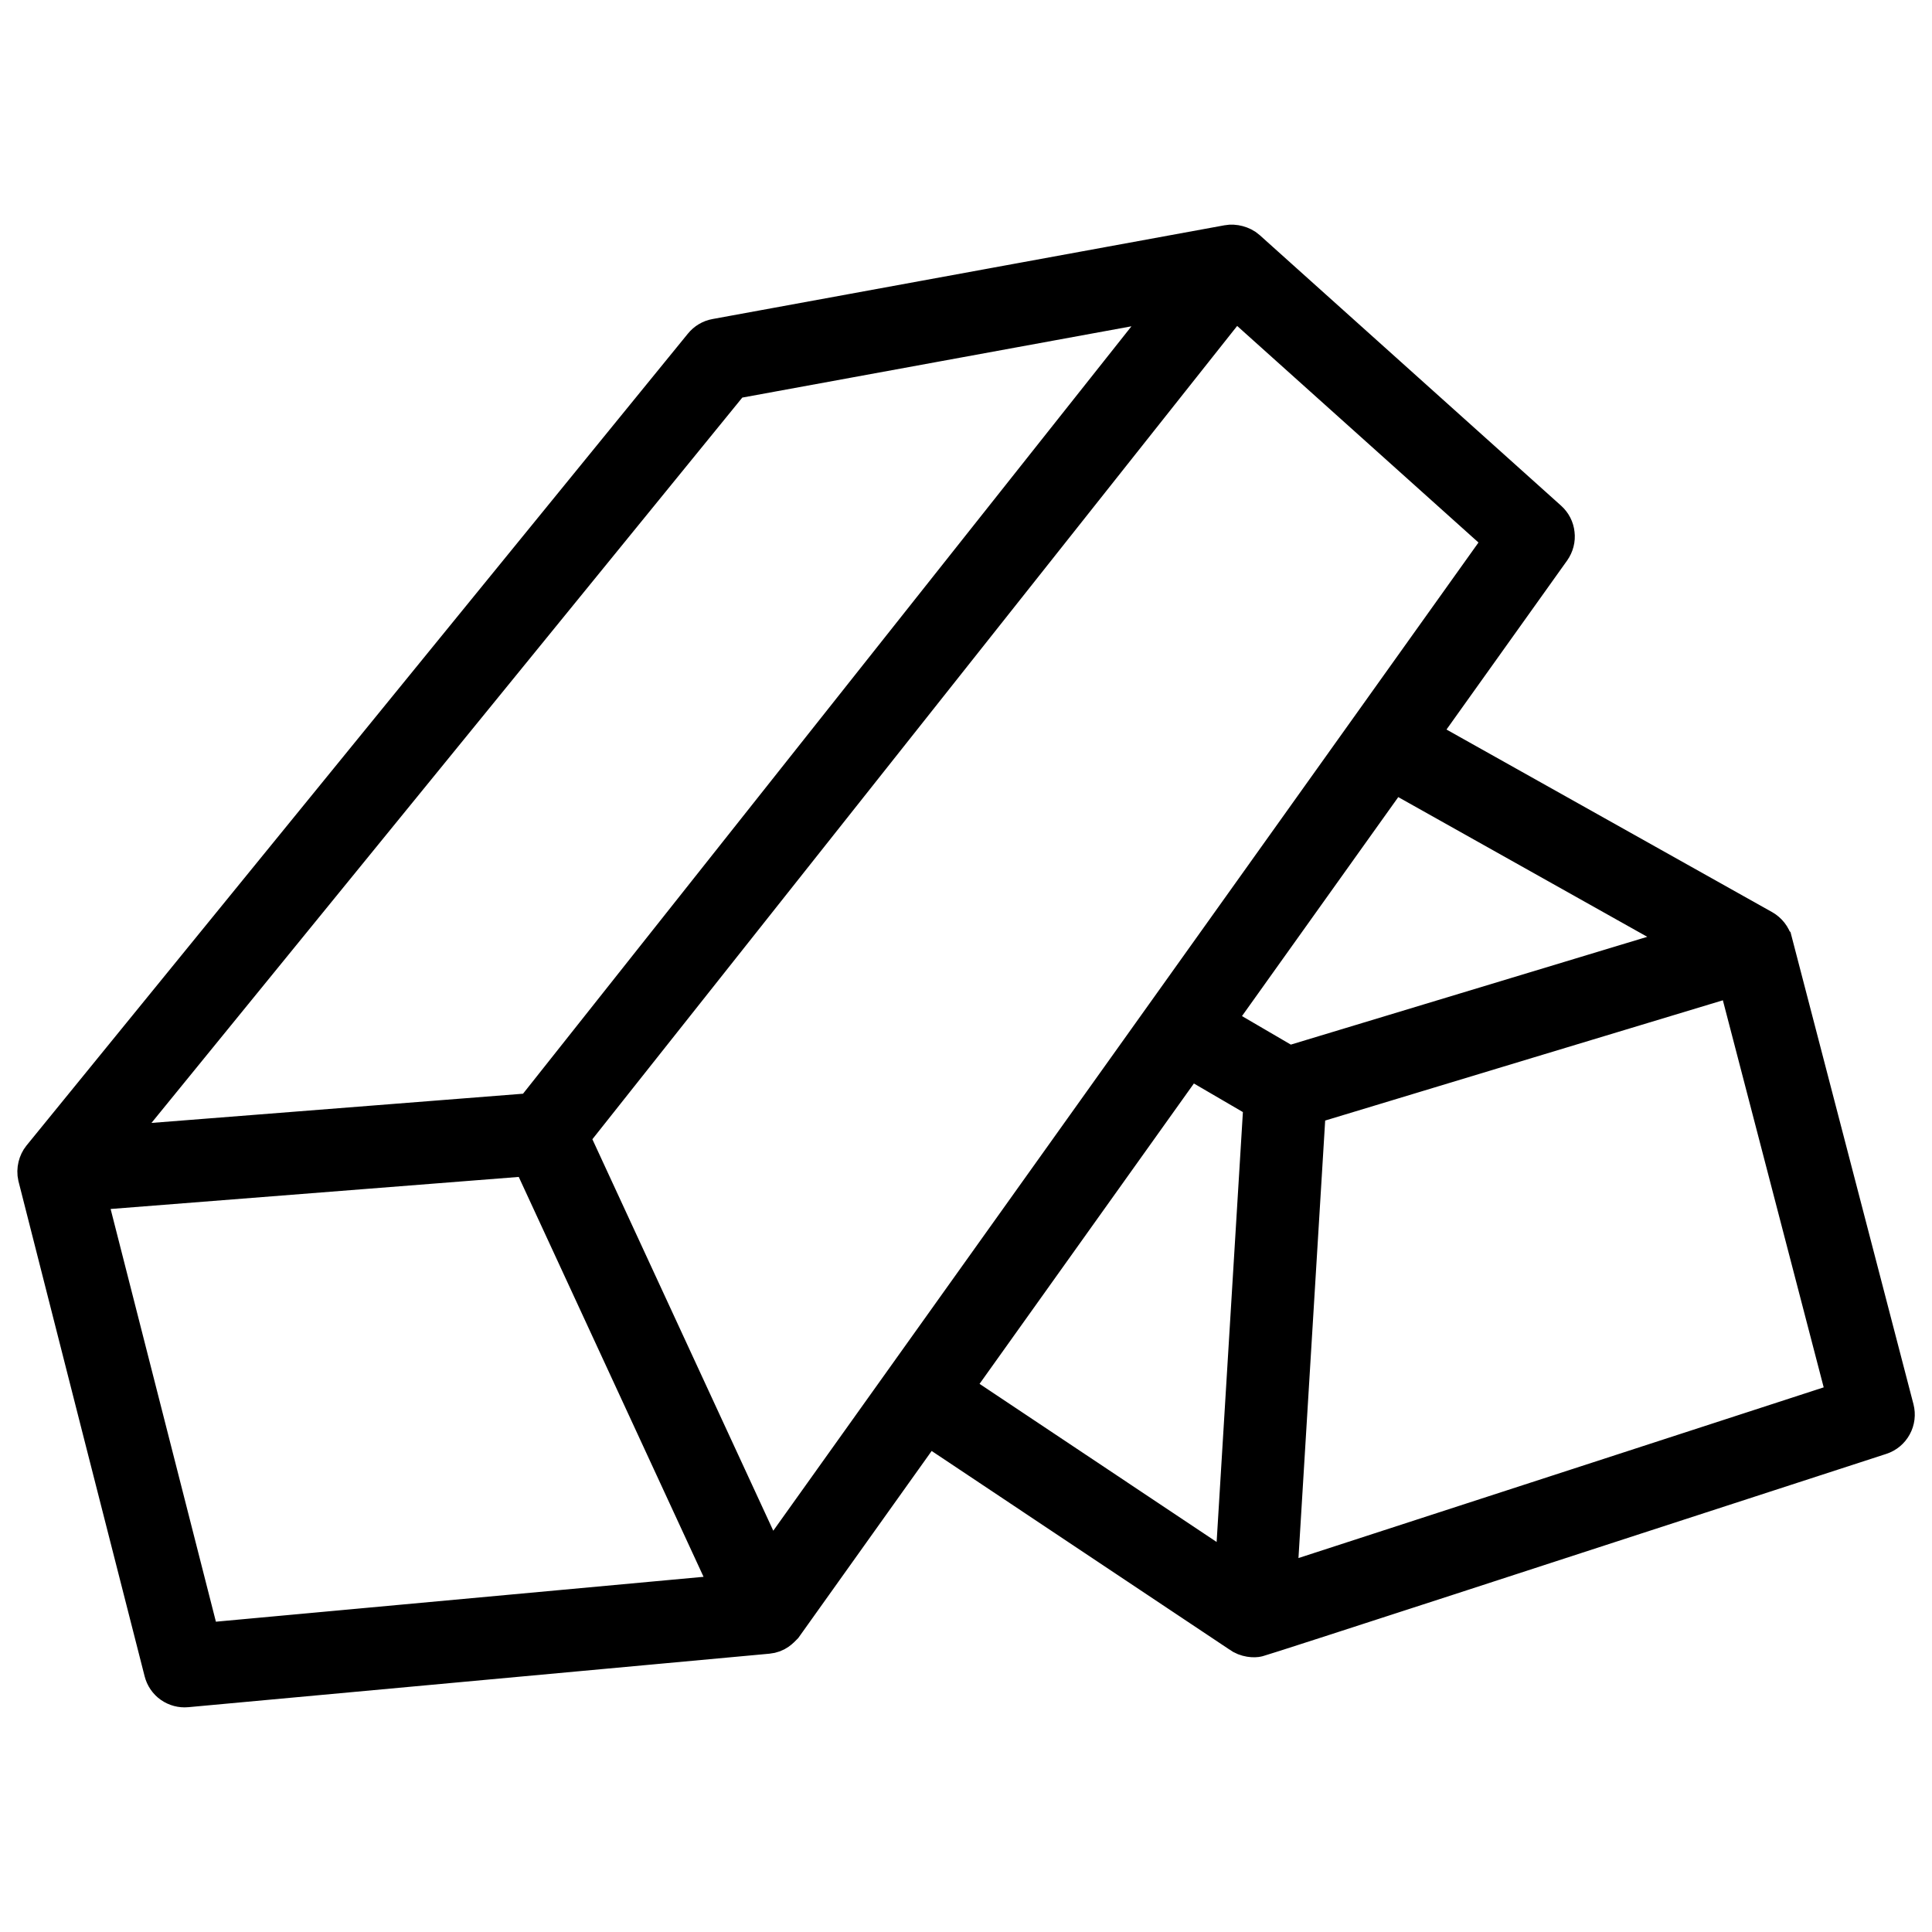
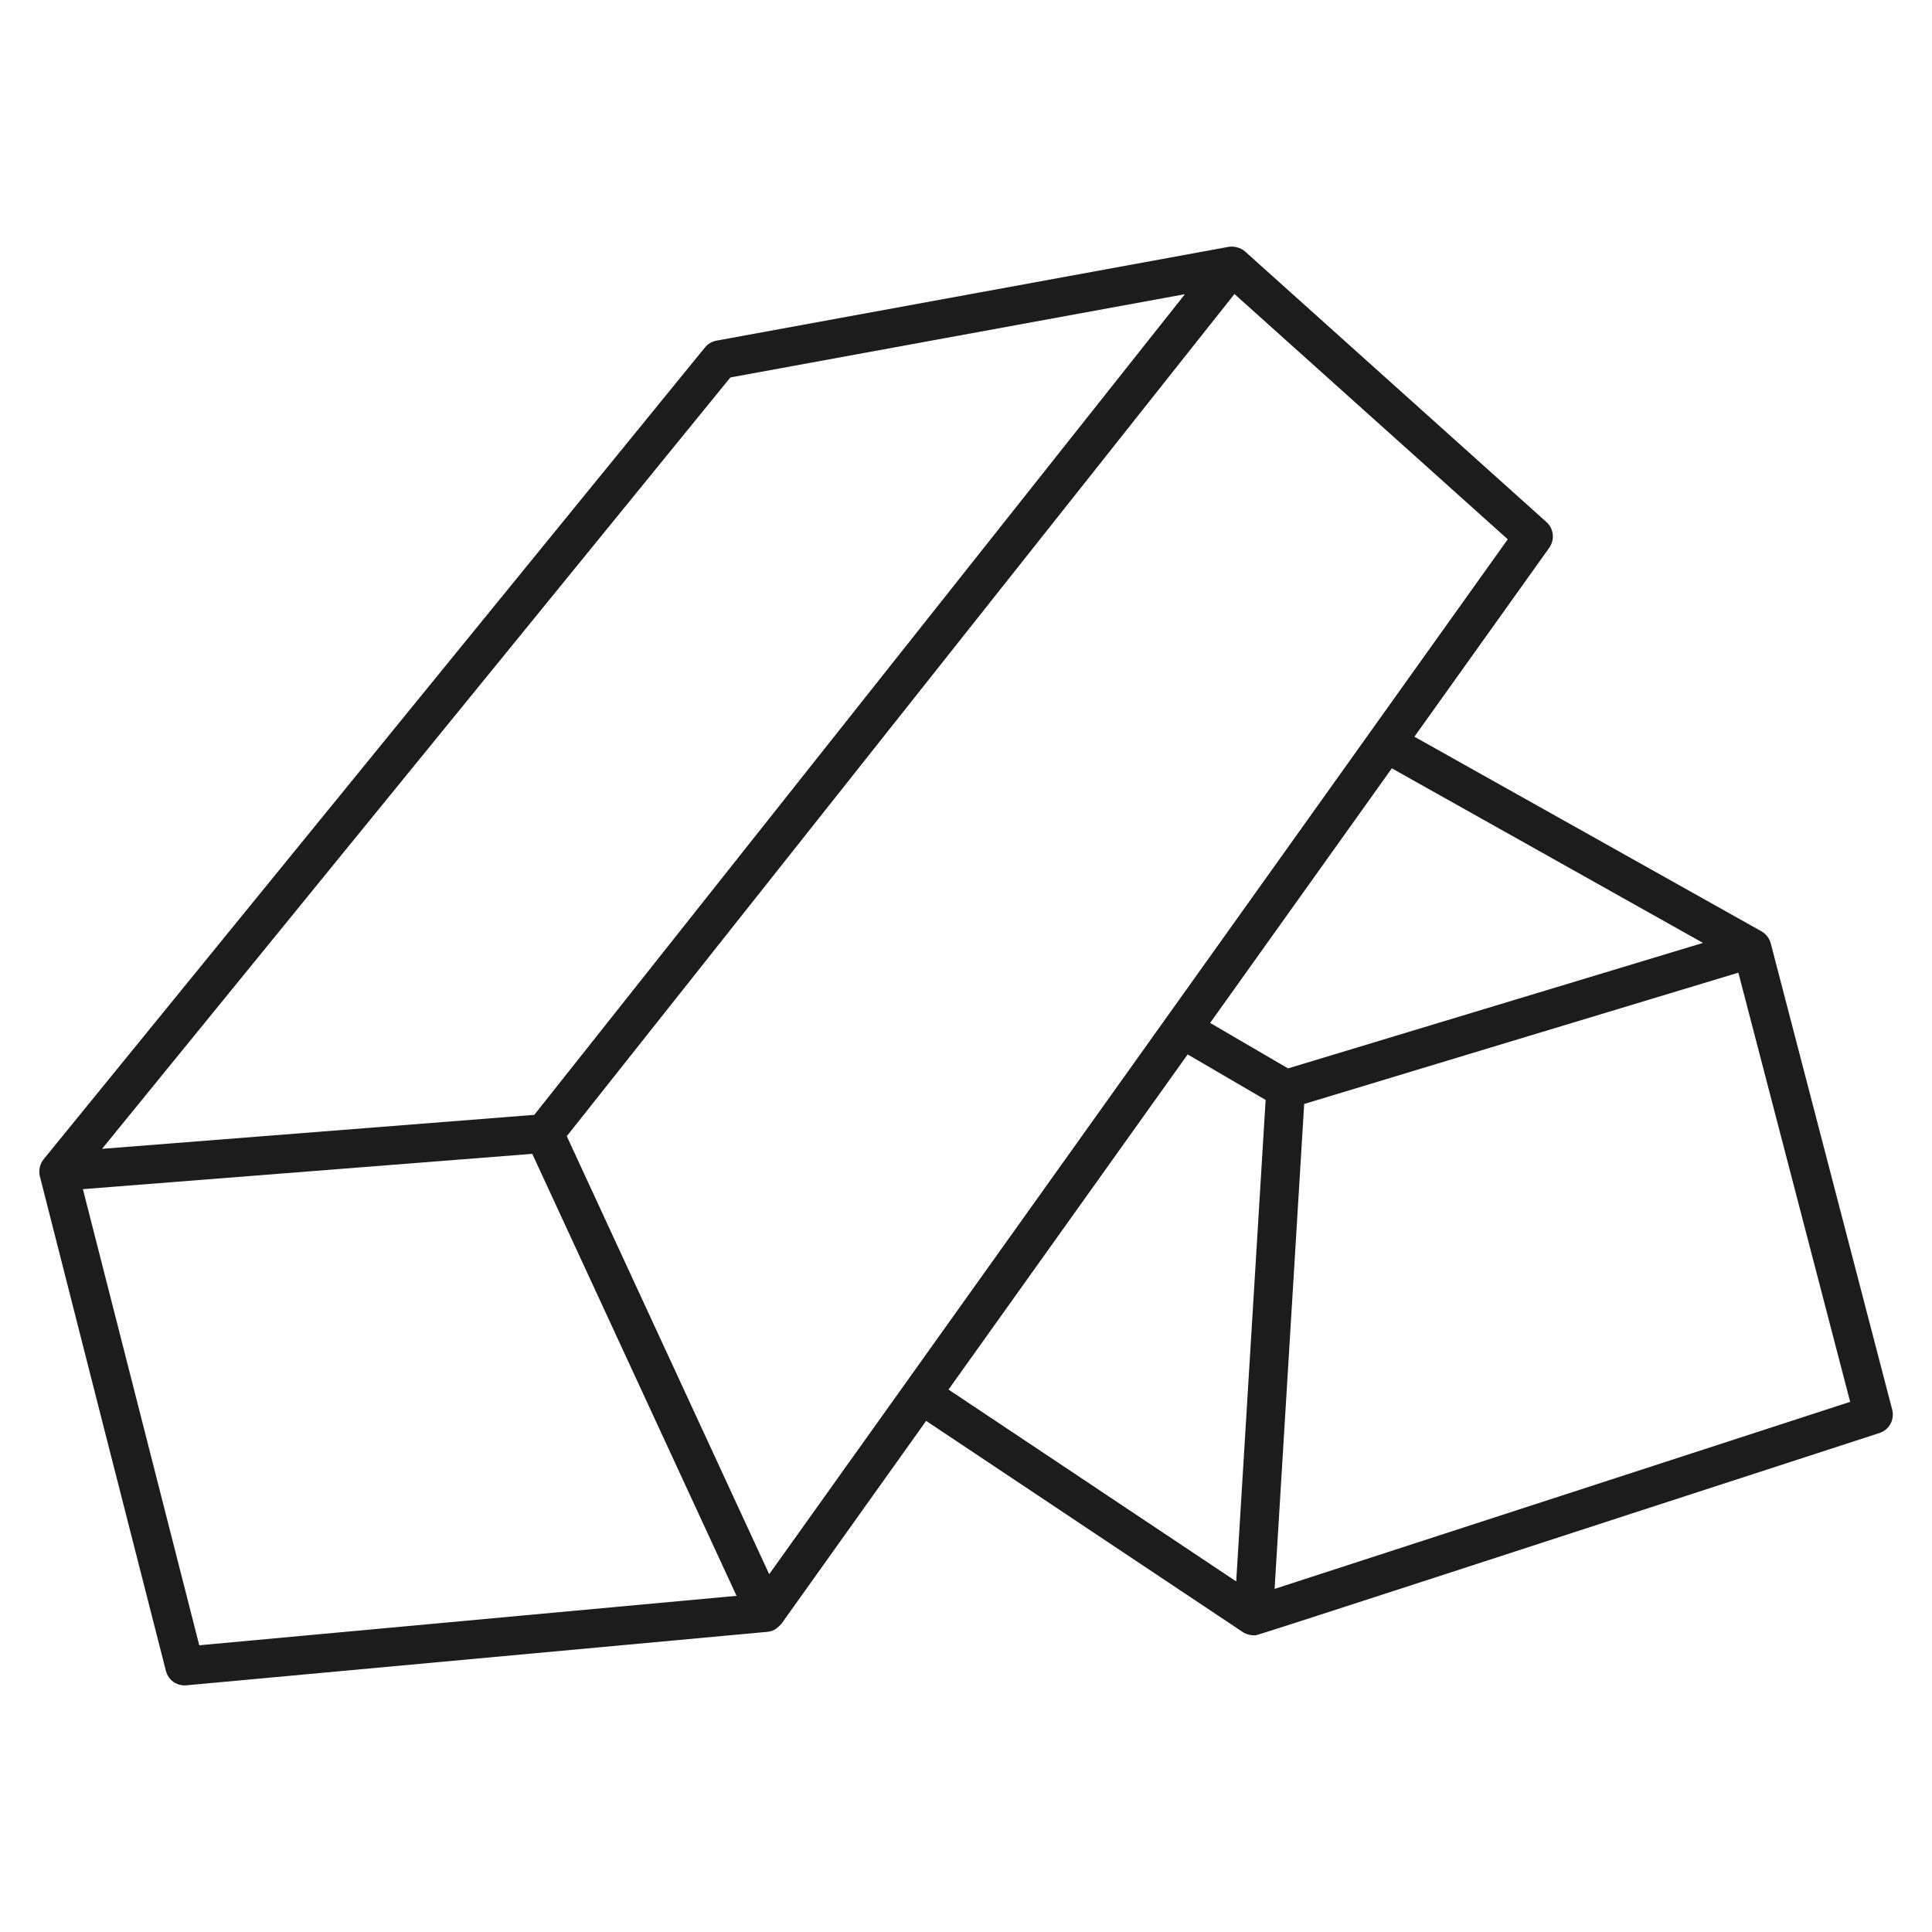
<svg xmlns="http://www.w3.org/2000/svg" width="22" height="22" viewBox="0 0 22 22" fill="none">
  <path d="M21.547 16.053L20.164 10.743L20.163 10.742C20.149 10.683 20.107 10.633 20.058 10.605L16.106 8.389L17.642 6.237C17.673 6.192 17.688 6.138 17.681 6.084C17.676 6.031 17.65 5.981 17.61 5.945L14.177 2.863C14.128 2.819 14.047 2.8 13.99 2.811L8.158 3.879C8.107 3.888 8.06 3.916 8.027 3.957L5.203 7.423L5.545 7.702L8.317 4.298L13.493 3.35L6.084 12.695L1.162 13.082L5.545 7.702L5.203 7.423L0.495 13.203C0.458 13.249 0.437 13.322 0.453 13.391C0.466 13.449 1.882 19.001 1.889 19.026C1.902 19.077 1.932 19.122 1.975 19.152C2.018 19.182 2.07 19.196 2.122 19.191L8.738 18.582C8.823 18.574 8.861 18.528 8.898 18.491L10.546 16.18L14.139 18.576C14.202 18.625 14.288 18.626 14.313 18.618C14.335 18.618 18.608 17.226 18.608 17.226L18.472 16.807L14.514 18.093L14.851 12.571L17.399 11.8L19.795 11.076L21.068 15.963L18.472 16.807L18.608 17.226L21.402 16.318C21.455 16.301 21.5 16.264 21.527 16.214C21.554 16.165 21.561 16.107 21.547 16.053ZM19.392 10.737L14.667 12.166L13.78 11.648L15.849 8.749L19.392 10.737ZM8.759 17.926L6.454 12.938L14.057 3.348L17.169 6.141L8.759 17.926ZM2.269 18.735L0.944 13.541L6.061 13.139L8.387 18.172L2.269 18.735ZM13.524 12.007L14.412 12.525L14.077 18.008L10.801 15.823L13.524 12.007Z" fill="#1D1C1C" />
-   <path d="M5.203 7.423L8.027 3.957C8.06 3.916 8.107 3.888 8.158 3.879L13.99 2.811C14.047 2.8 14.128 2.819 14.177 2.863L17.61 5.945C17.65 5.981 17.676 6.031 17.681 6.084C17.688 6.138 17.673 6.192 17.642 6.237L16.106 8.389L20.058 10.605C20.107 10.633 20.149 10.683 20.163 10.742L20.164 10.743L21.547 16.053C21.561 16.107 21.554 16.165 21.527 16.214C21.5 16.264 21.455 16.301 21.402 16.318L18.608 17.226M5.203 7.423L5.545 7.702M5.203 7.423L0.495 13.203C0.458 13.249 0.437 13.322 0.453 13.391C0.466 13.449 1.882 19.001 1.889 19.026C1.902 19.077 1.932 19.122 1.975 19.152C2.018 19.182 2.07 19.196 2.122 19.191L8.738 18.582C8.823 18.574 8.861 18.528 8.898 18.491L10.546 16.18L14.139 18.576C14.202 18.625 14.288 18.626 14.313 18.618C14.335 18.618 18.608 17.226 18.608 17.226M5.545 7.702L8.317 4.298L13.493 3.35L6.084 12.695L1.162 13.082L5.545 7.702ZM18.608 17.226L18.472 16.807M18.472 16.807L14.514 18.093L14.851 12.571L17.399 11.8L19.795 11.076L21.068 15.963L18.472 16.807ZM19.392 10.737L14.667 12.166L13.78 11.648L15.849 8.749L19.392 10.737ZM8.759 17.926L6.454 12.938L14.057 3.348L17.169 6.141L8.759 17.926ZM2.269 18.735L0.944 13.541L6.061 13.139L8.387 18.172L2.269 18.735ZM13.524 12.007L14.412 12.525L14.077 18.008L10.801 15.823L13.524 12.007Z" stroke="black" stroke-width="0.5" />
</svg>